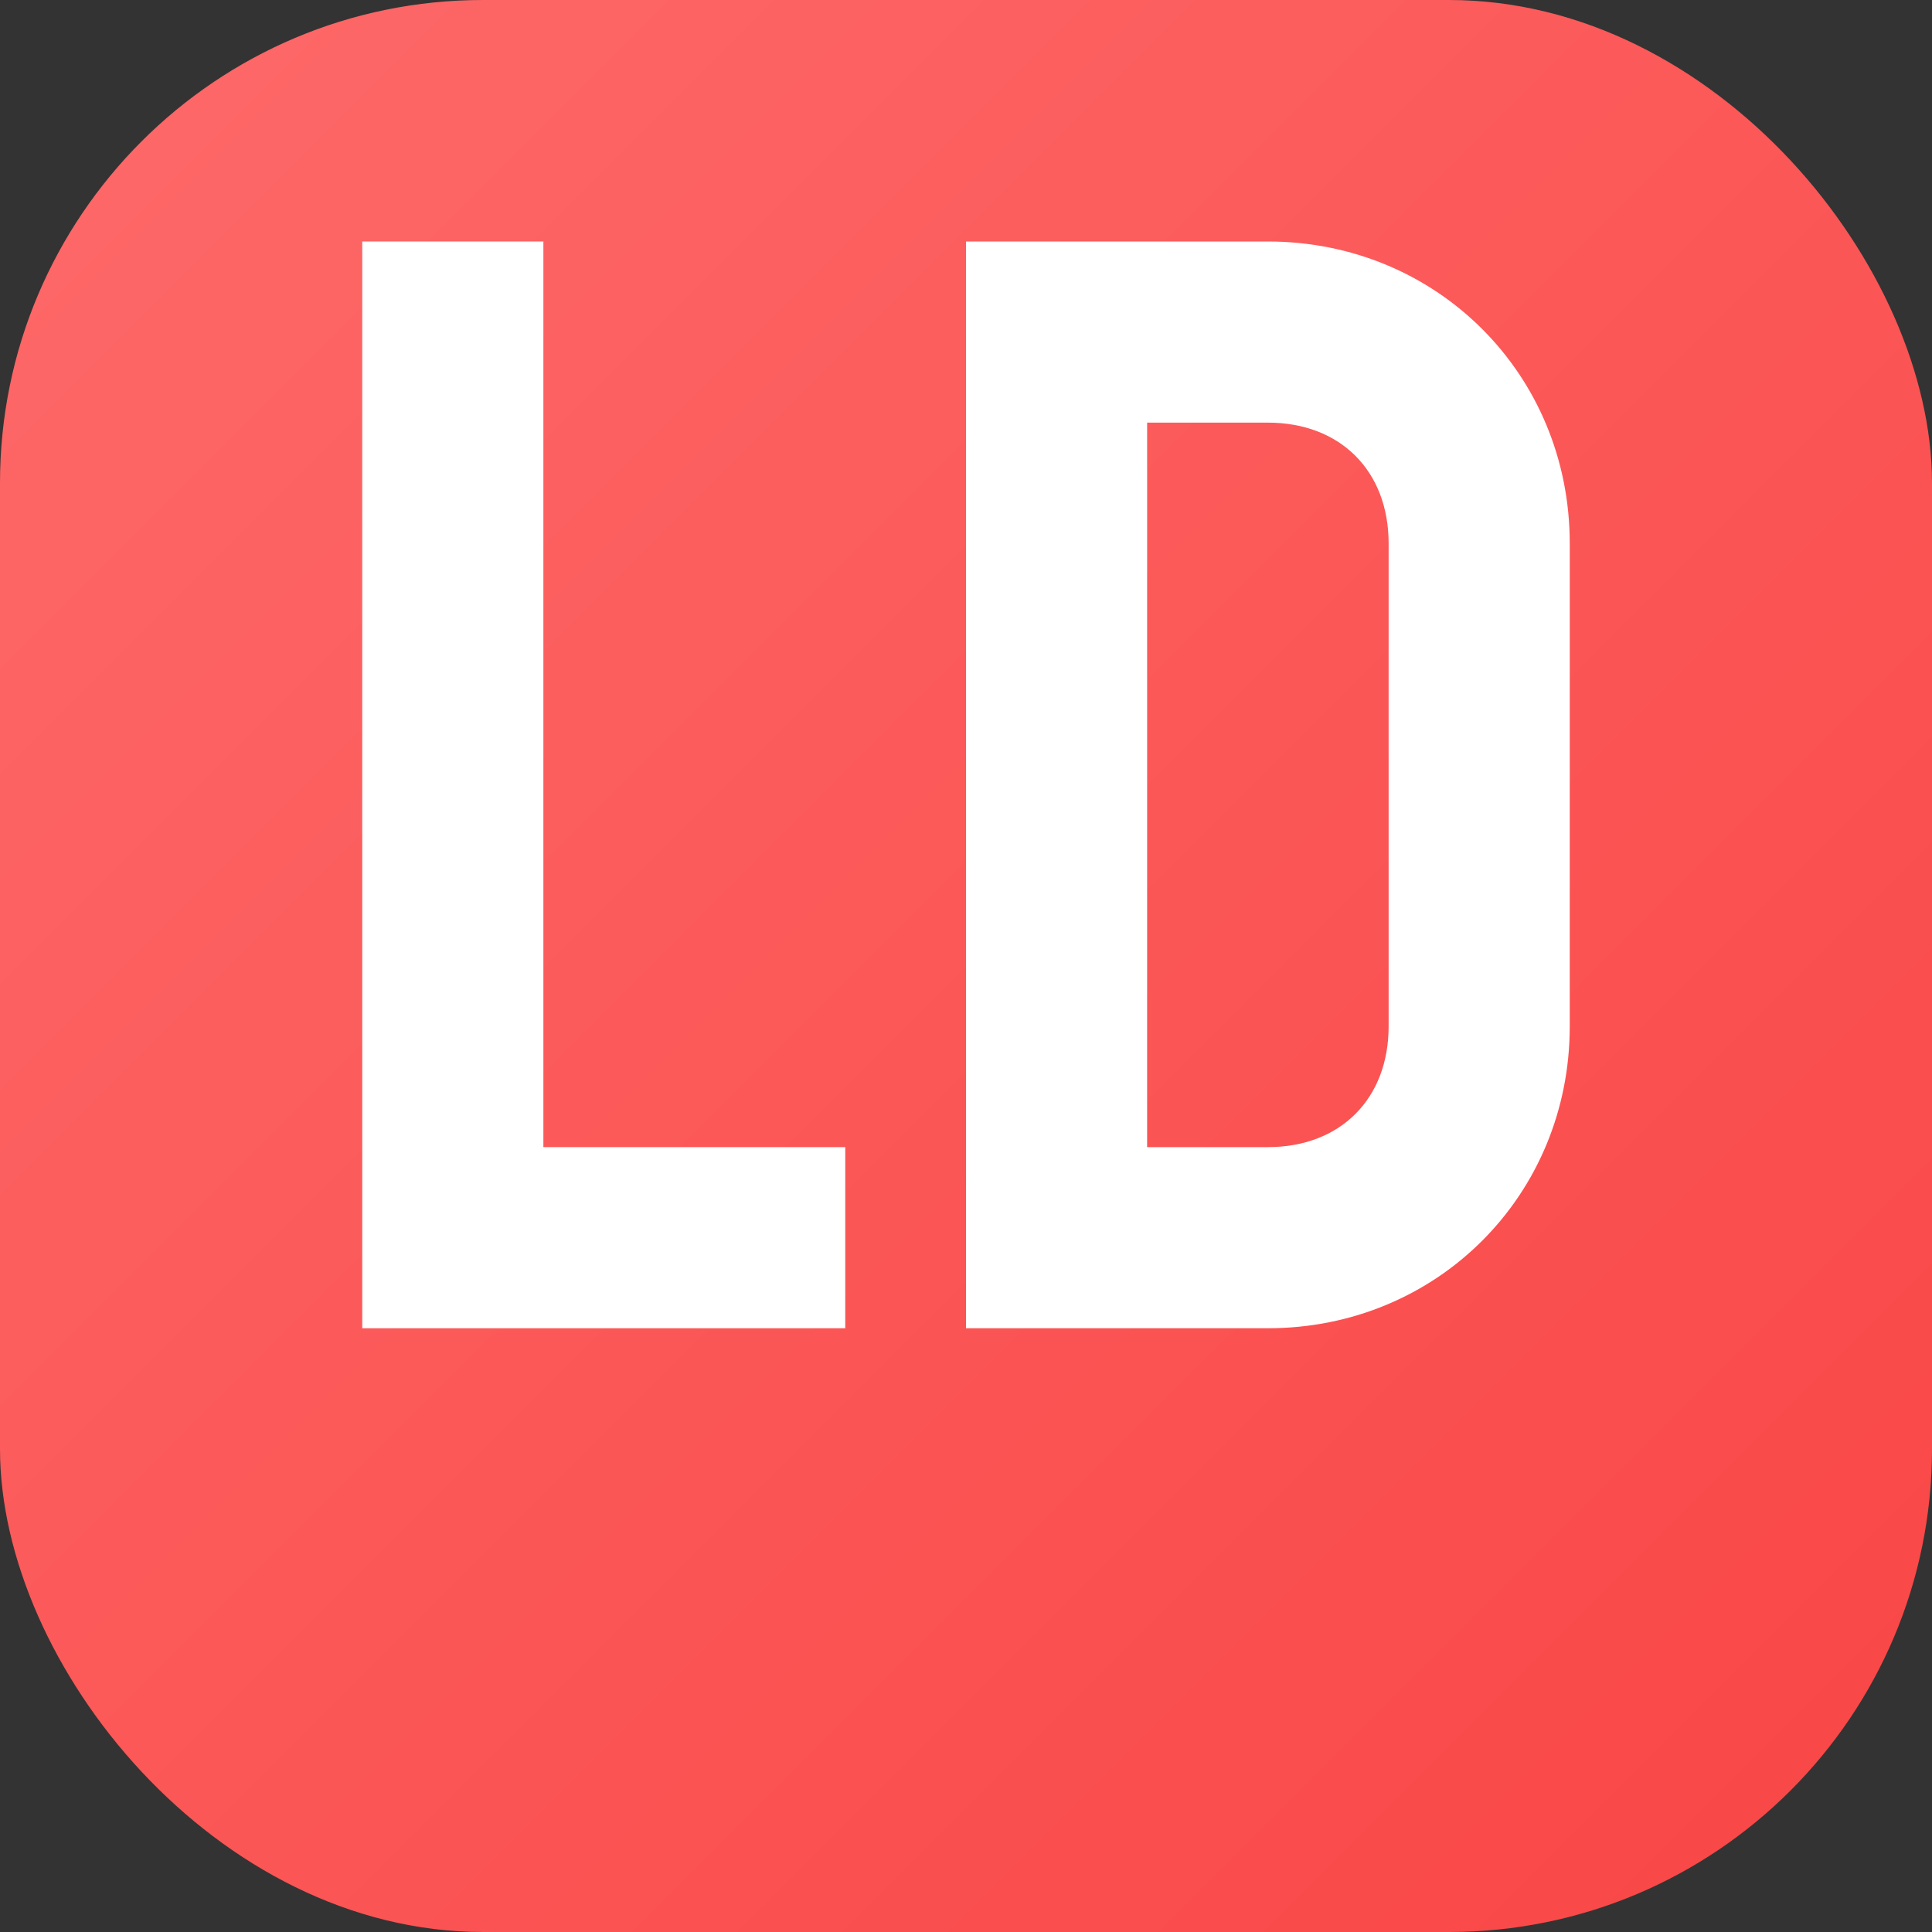
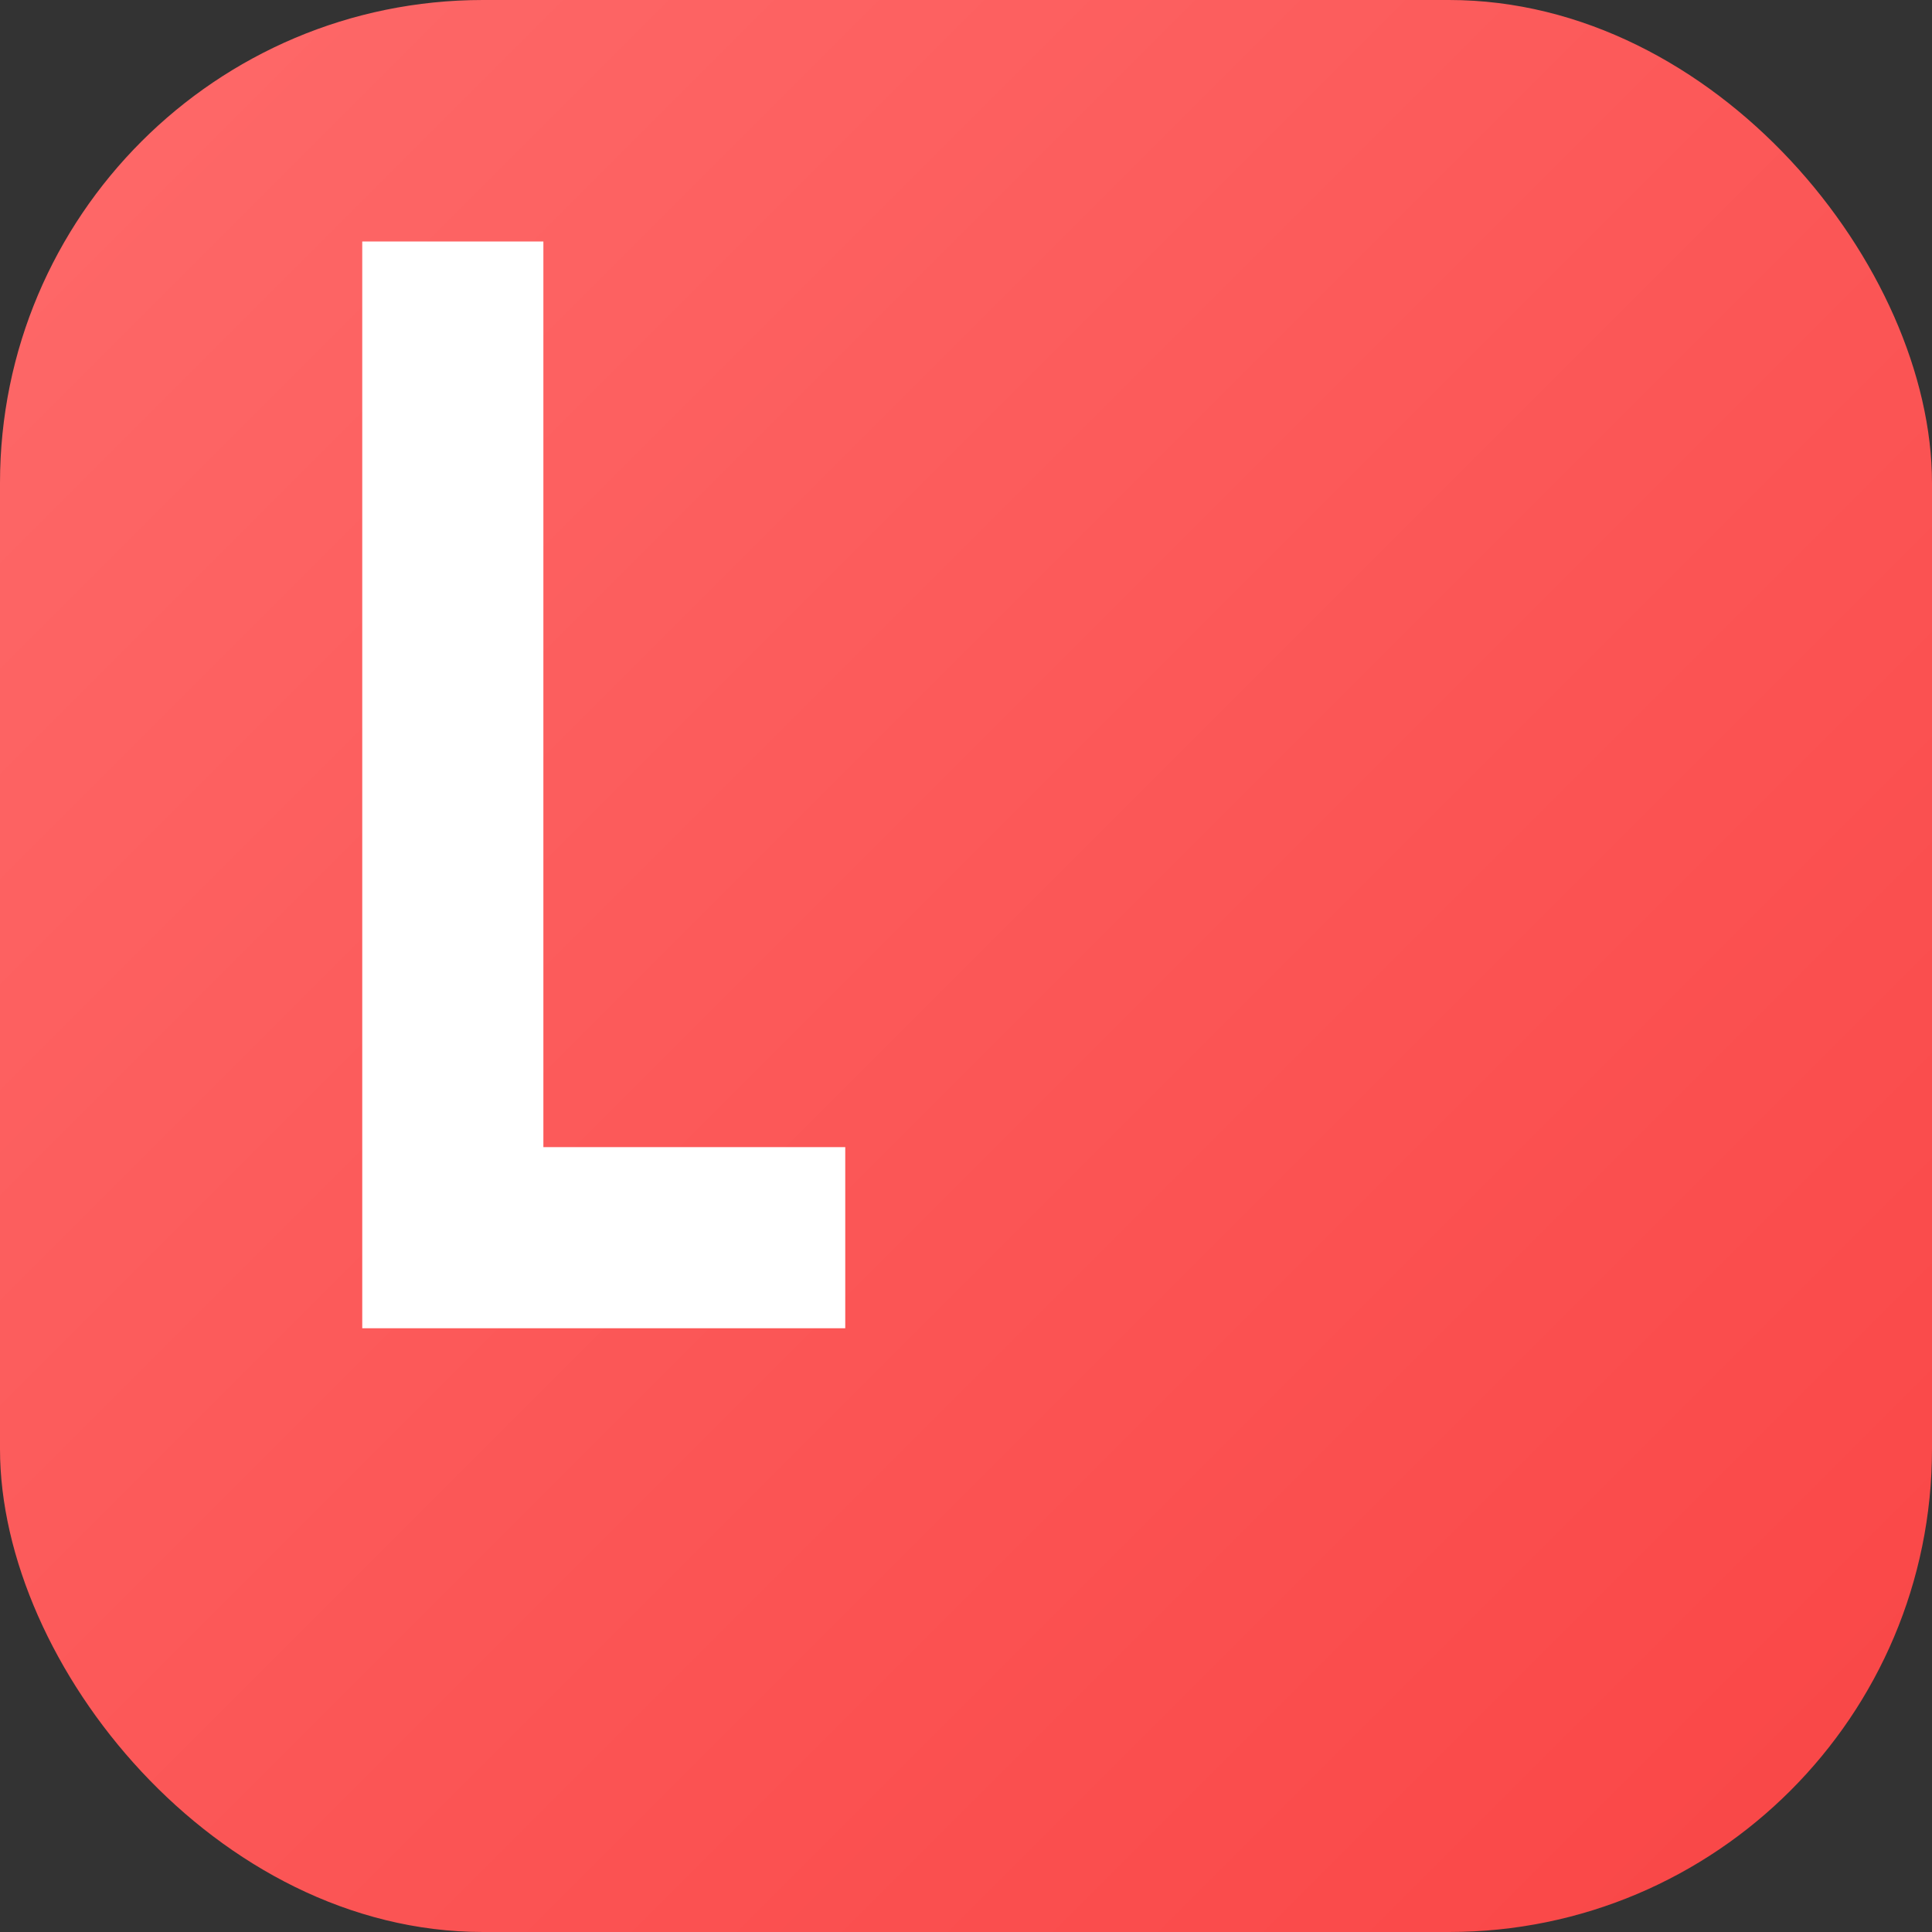
<svg xmlns="http://www.w3.org/2000/svg" width="16" height="16" viewBox="0 0 16 16" fill="none">
  <rect x="0" y="0" width="16" height="16" fill="#333333" stroke="none" />
  <defs>
    <linearGradient id="bgGradient16" x1="0%" y1="0%" x2="100%" y2="100%">
      <stop offset="0%" style="stop-color:#FE6A6A;stop-opacity:1" />
      <stop offset="100%" style="stop-color:#F94545;stop-opacity:1" />
    </linearGradient>
  </defs>
  <rect width="16" height="16" rx="4" fill="url(#bgGradient16)" />
  <path d="M3 2 L3 11 L7 11 L7 9.5 L4.5 9.5 L4.5 2 Z" fill="white" />
-   <path d="M8 2 L8 11 L10.5 11 C11.9 11 13 9.9 13 8.5 L13 4.5 C13 3.1 11.9 2 10.5 2 Z M9.5 3.5 L10.5 3.5 C11.1 3.5 11.5 3.9 11.5 4.5 L11.5 8.5 C11.5 9.1 11.1 9.5 10.5 9.5 L9.5 9.5 Z" fill="white" />
</svg>